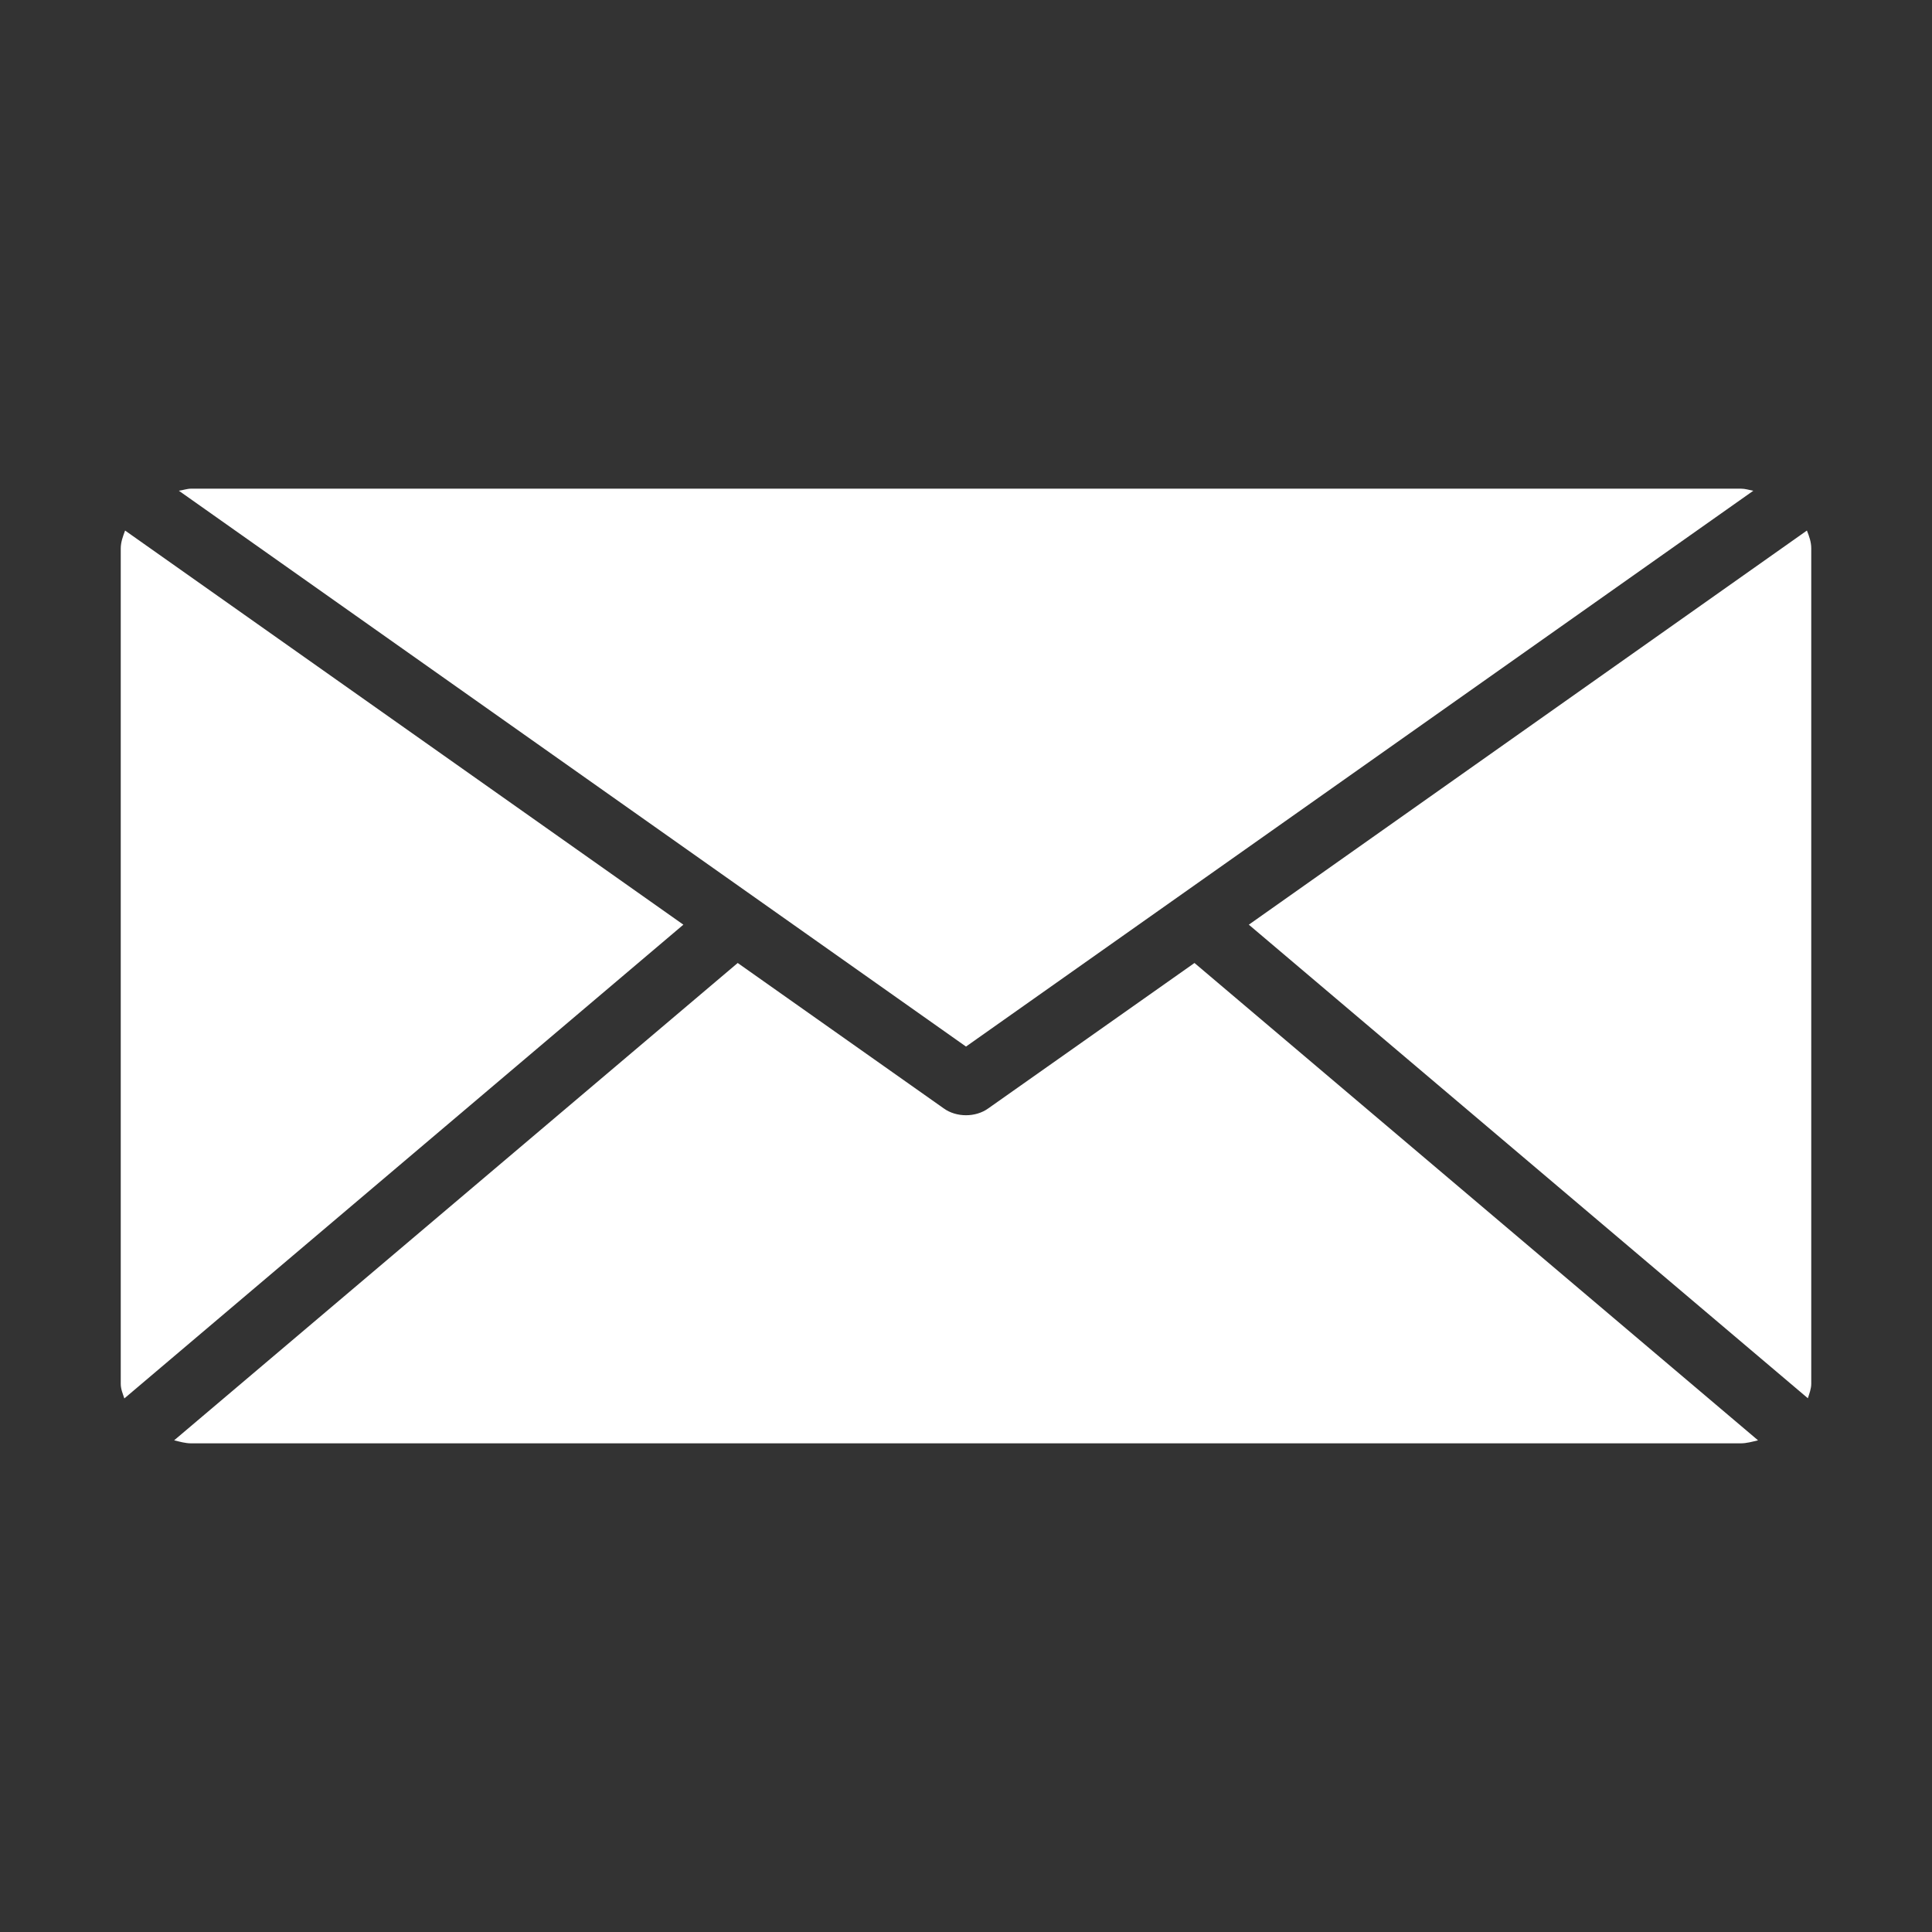
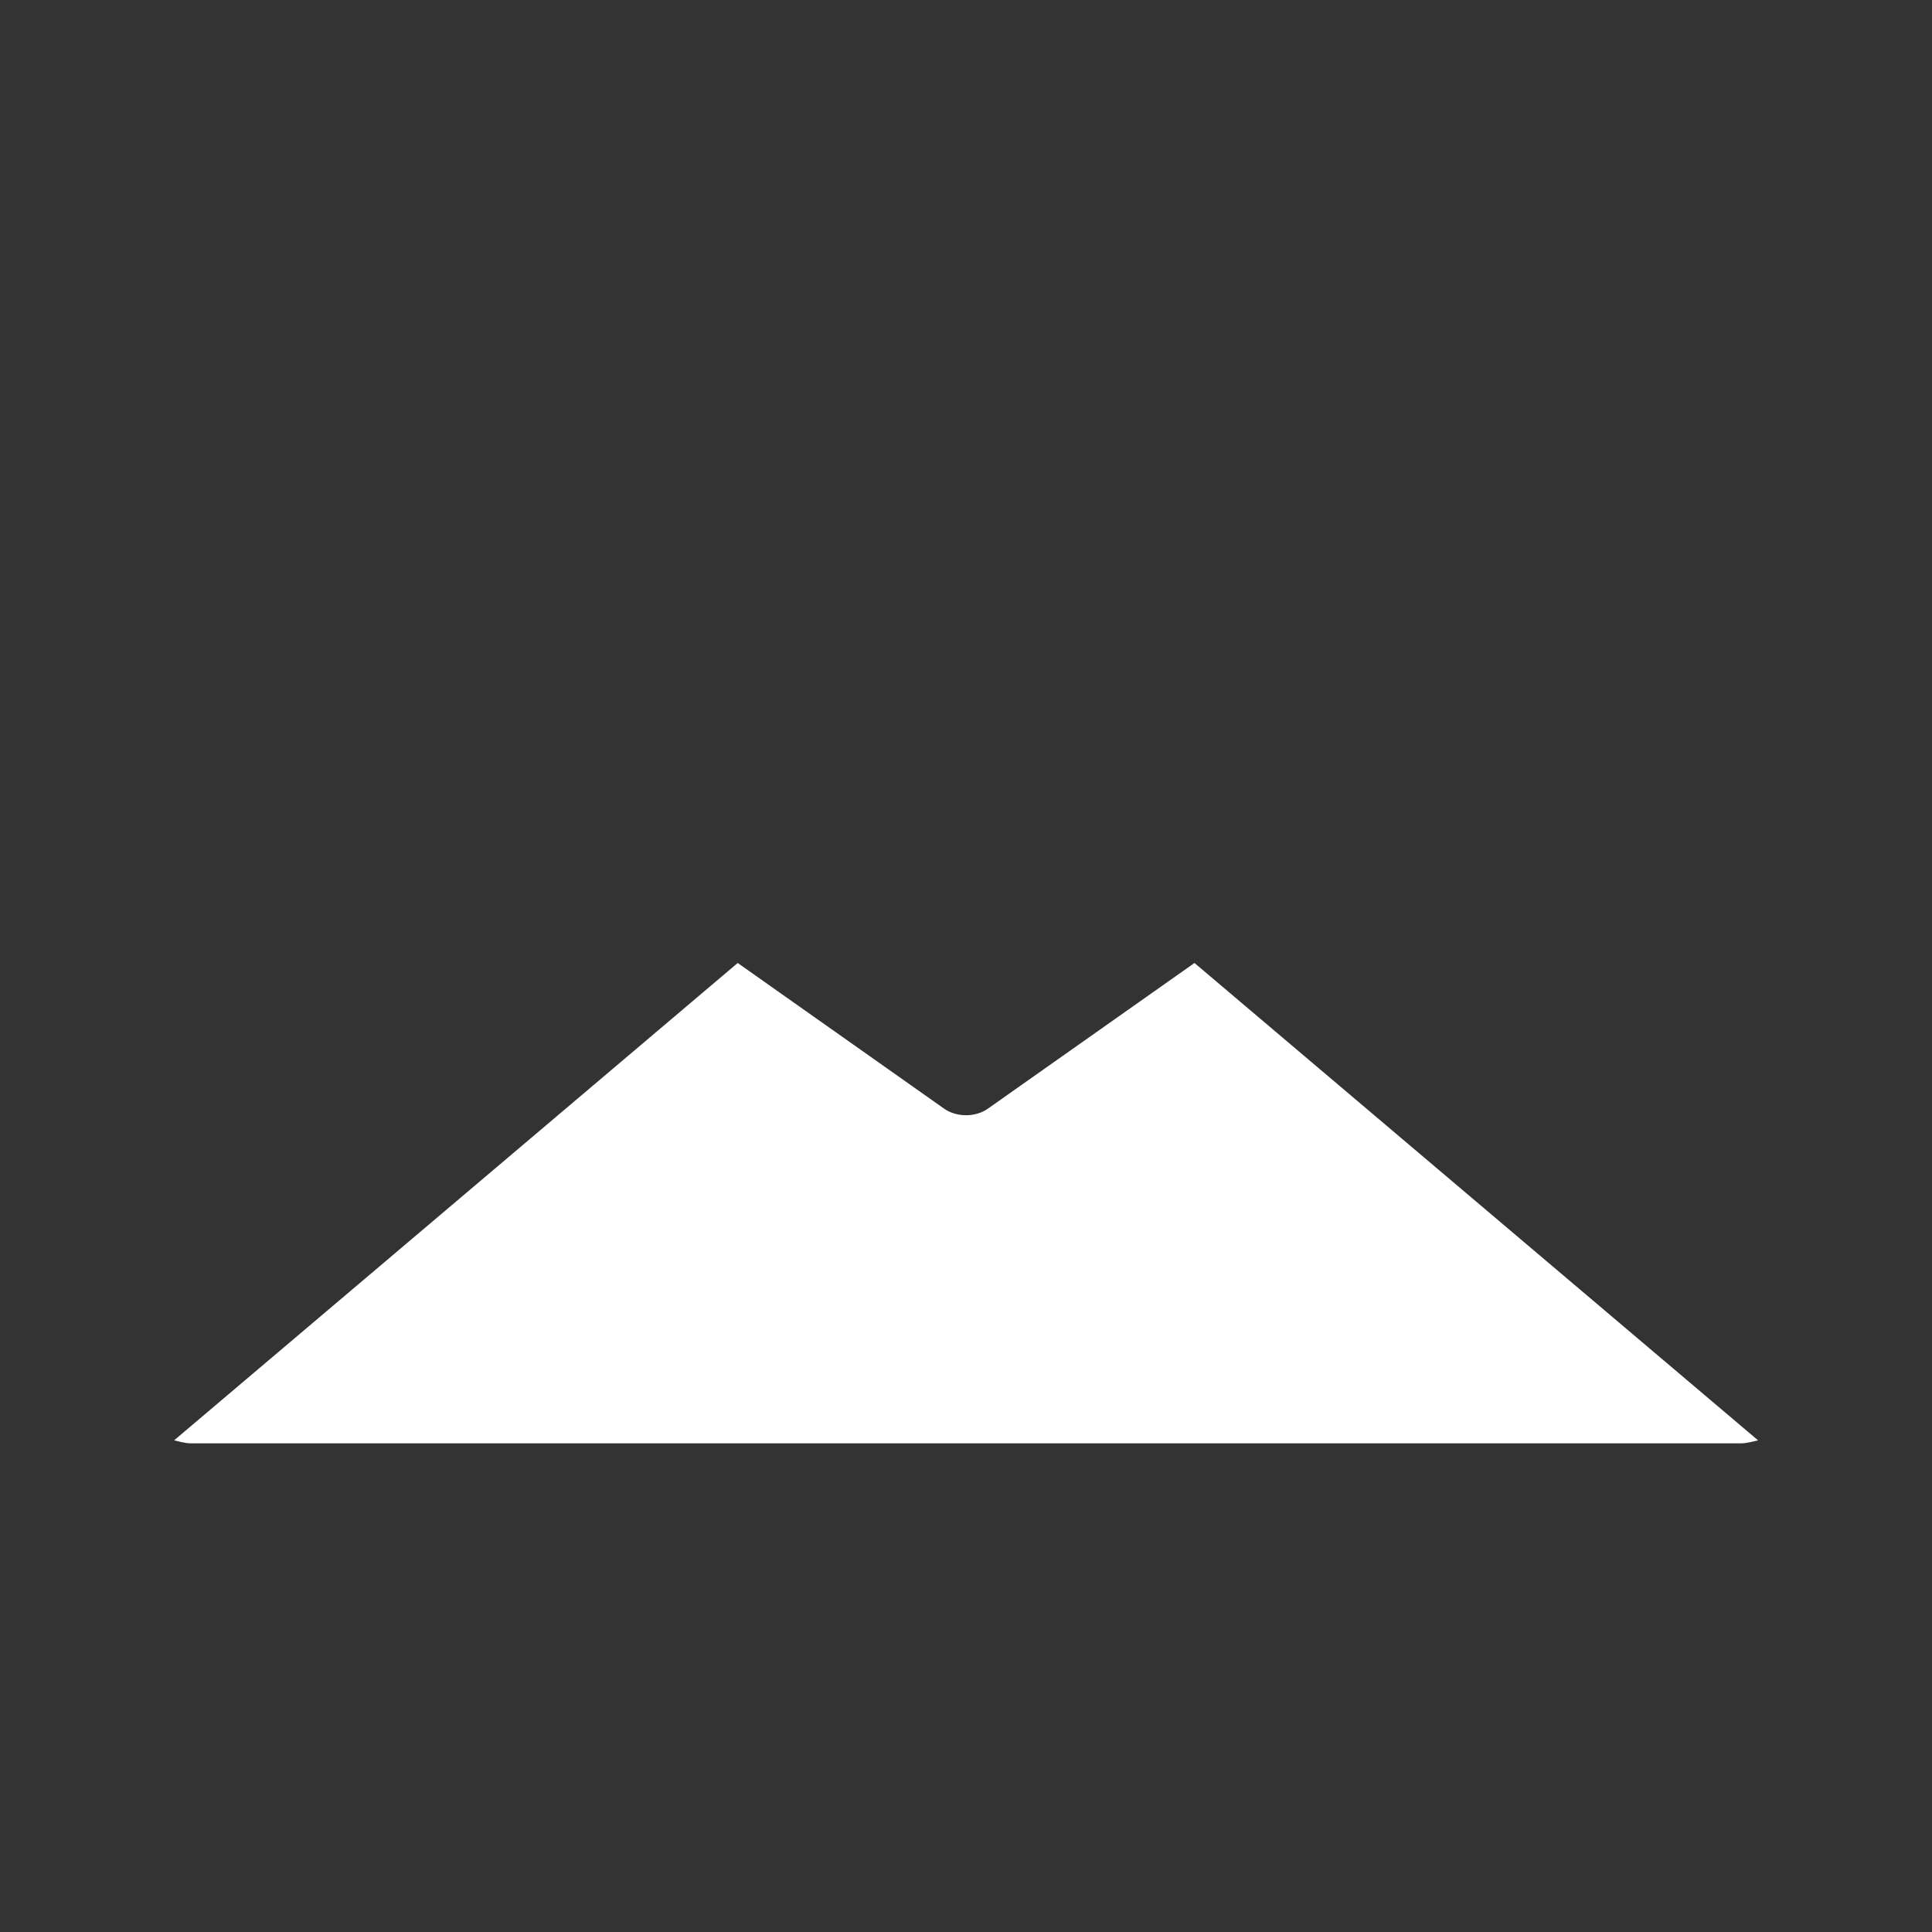
<svg xmlns="http://www.w3.org/2000/svg" class="svg-icon" style="width: 1em; height: 1em;vertical-align: middle;fill: #fff;overflow: hidden;" viewBox="0 0 1024 1024" version="1.1">
  <rect x="0" y="0" width="1024" height="1024" fill="#333333" stroke="none" />
-   <path d="M512 554.7l417.3-294.6c-2.3-0.4-4.3-1.1-6.6-1.1H101.4c-2.3 0-4.3 0.8-6.6 1.1L512 554.7zM960 290.6c0-3.3-1.1-6.4-2.3-9.4L661.9 490.1l296.3 251c0.8-2.5 1.8-5 1.8-7.7V290.6zM66.3 281.2c-1.1 3-2.3 6.1-2.3 9.5v442.8c0 2.8 1.1 5.2 1.9 7.7l296.3-251.1L66.3 281.2z" />
-   <path d="M633.1 510.4l-109.2 77c-3.4 2.5-7.7 3.7-11.9 3.7s-8.5-1.2-11.9-3.7l-109.1-77-298.7 253c2.9 0.7 5.9 1.6 9 1.6h821.3c3.2 0 6.2-0.9 9.2-1.6l-298.7-253z" />
+   <path d="M633.1 510.4l-109.2 77c-3.4 2.5-7.7 3.7-11.9 3.7s-8.5-1.2-11.9-3.7l-109.1-77-298.7 253c2.9 0.7 5.9 1.6 9 1.6h821.3c3.2 0 6.2-0.9 9.2-1.6l-298.7-253" />
</svg>